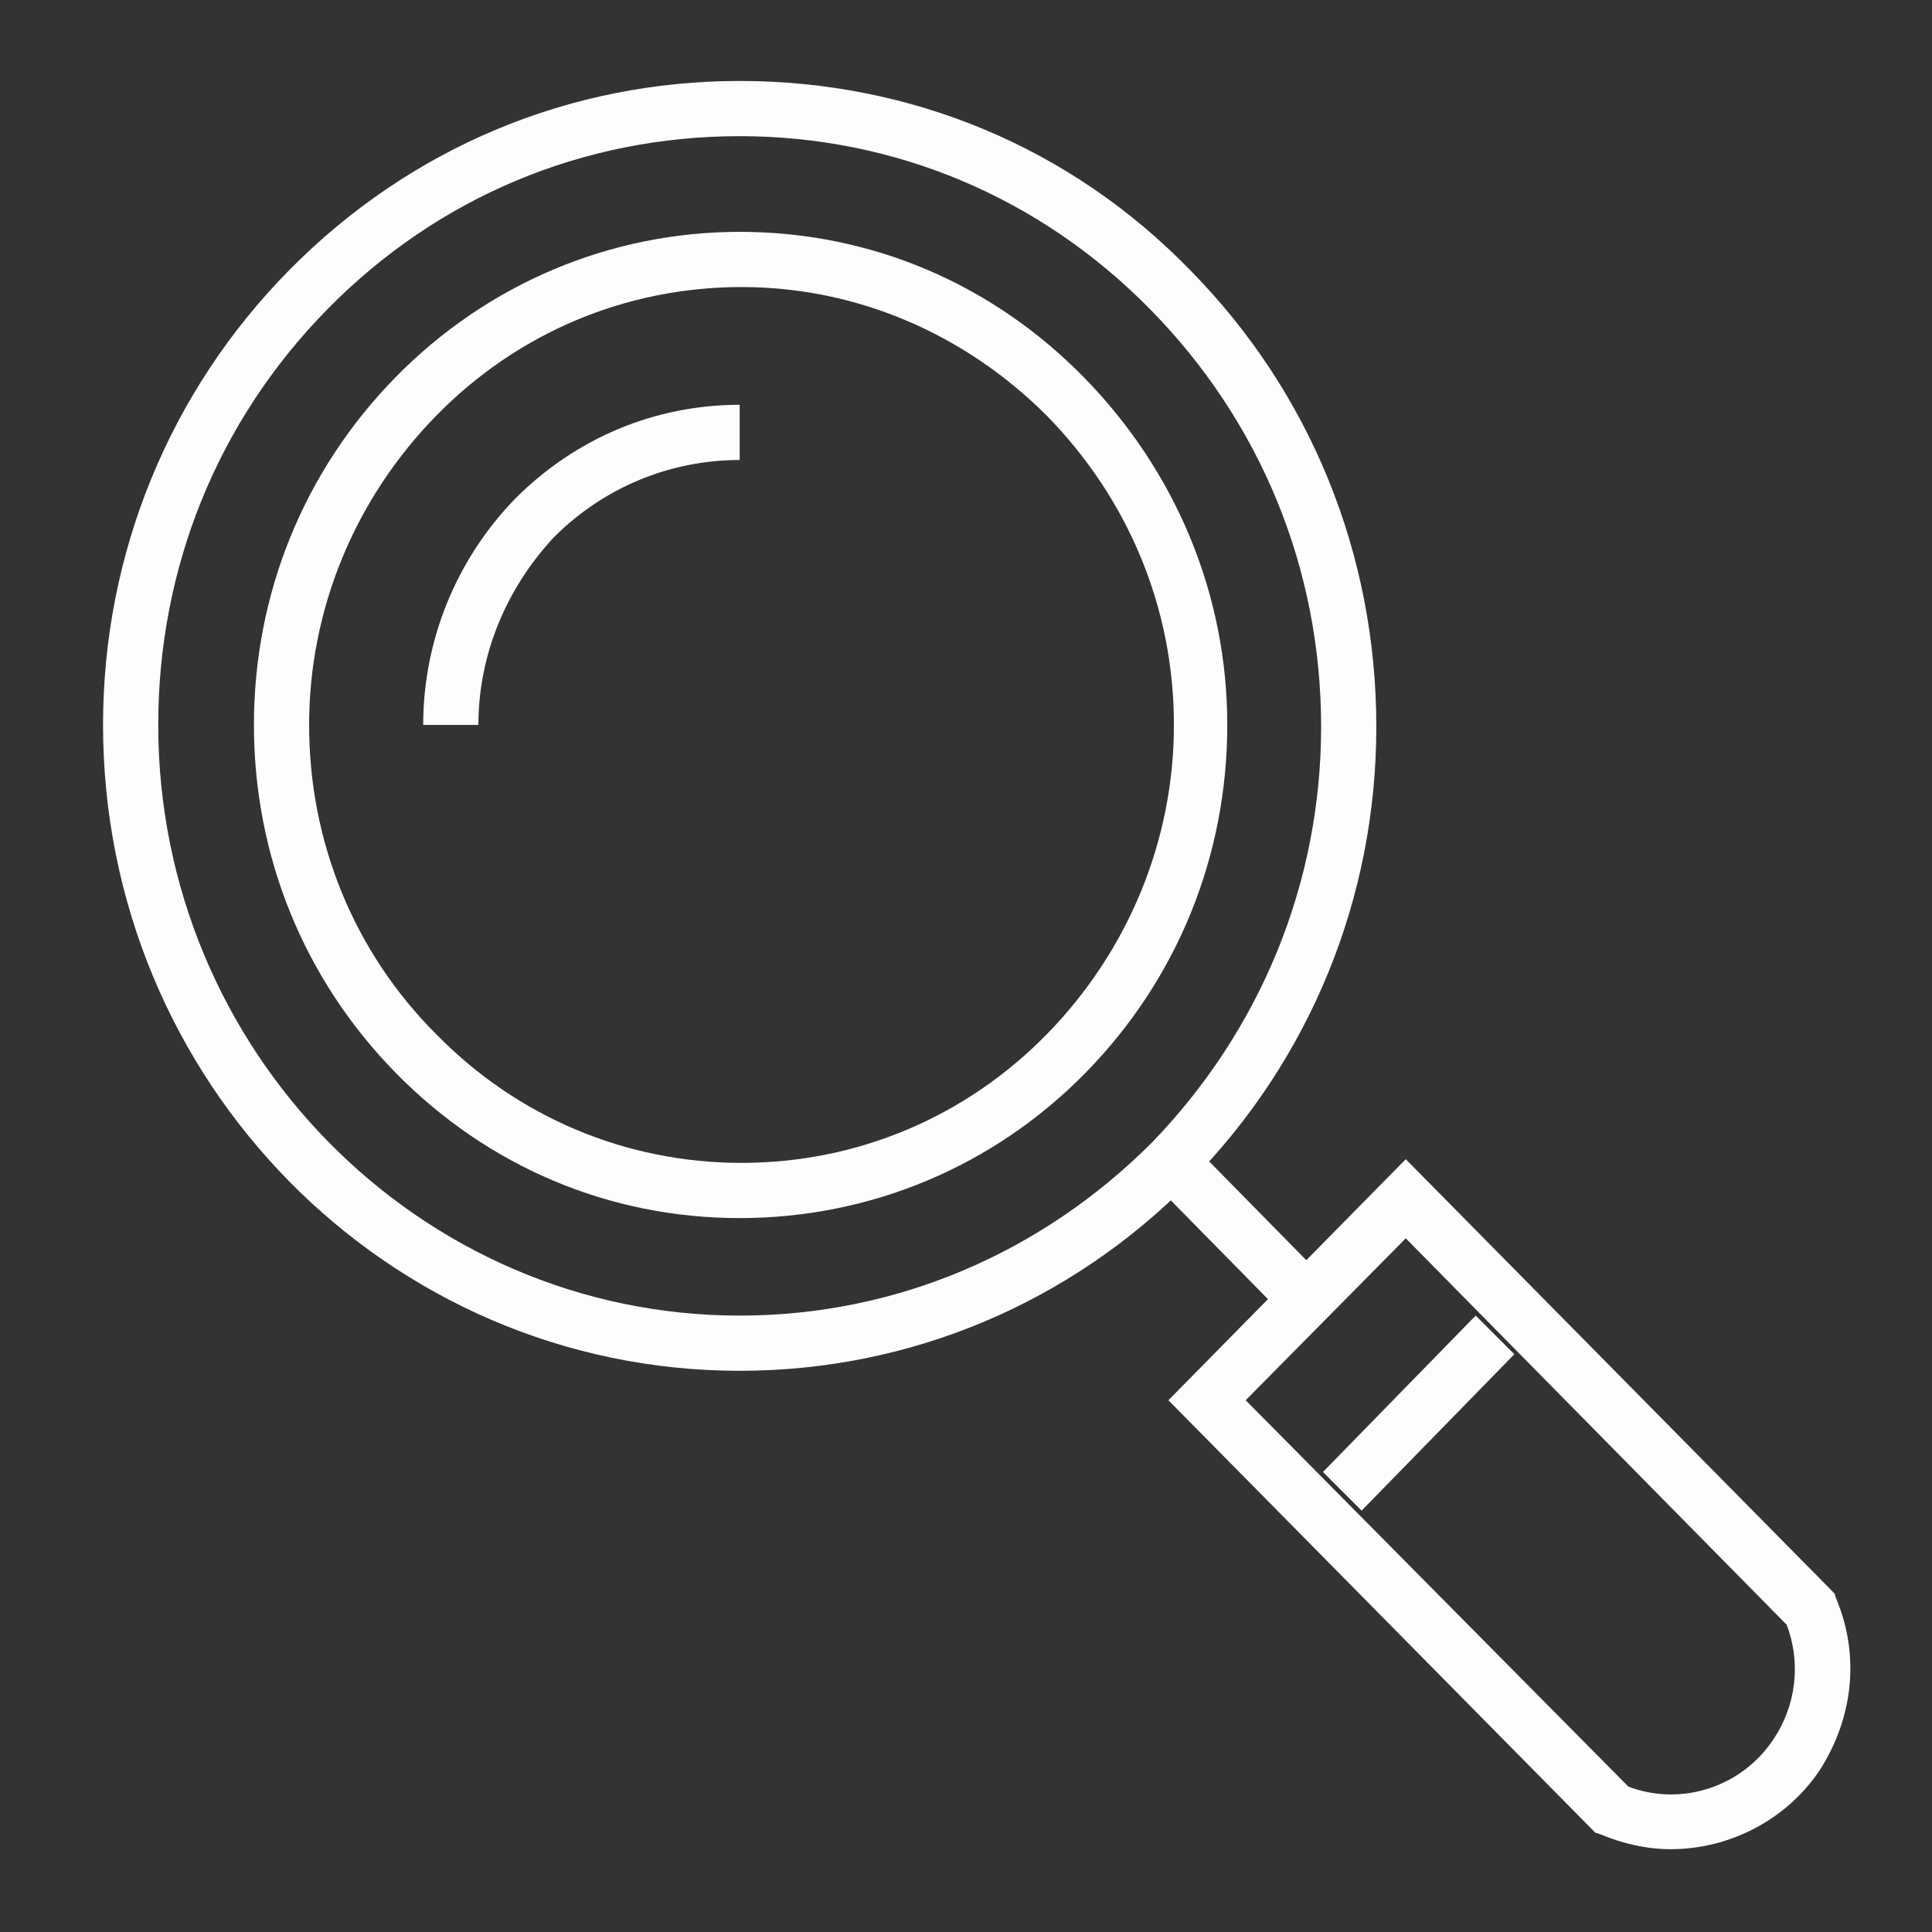
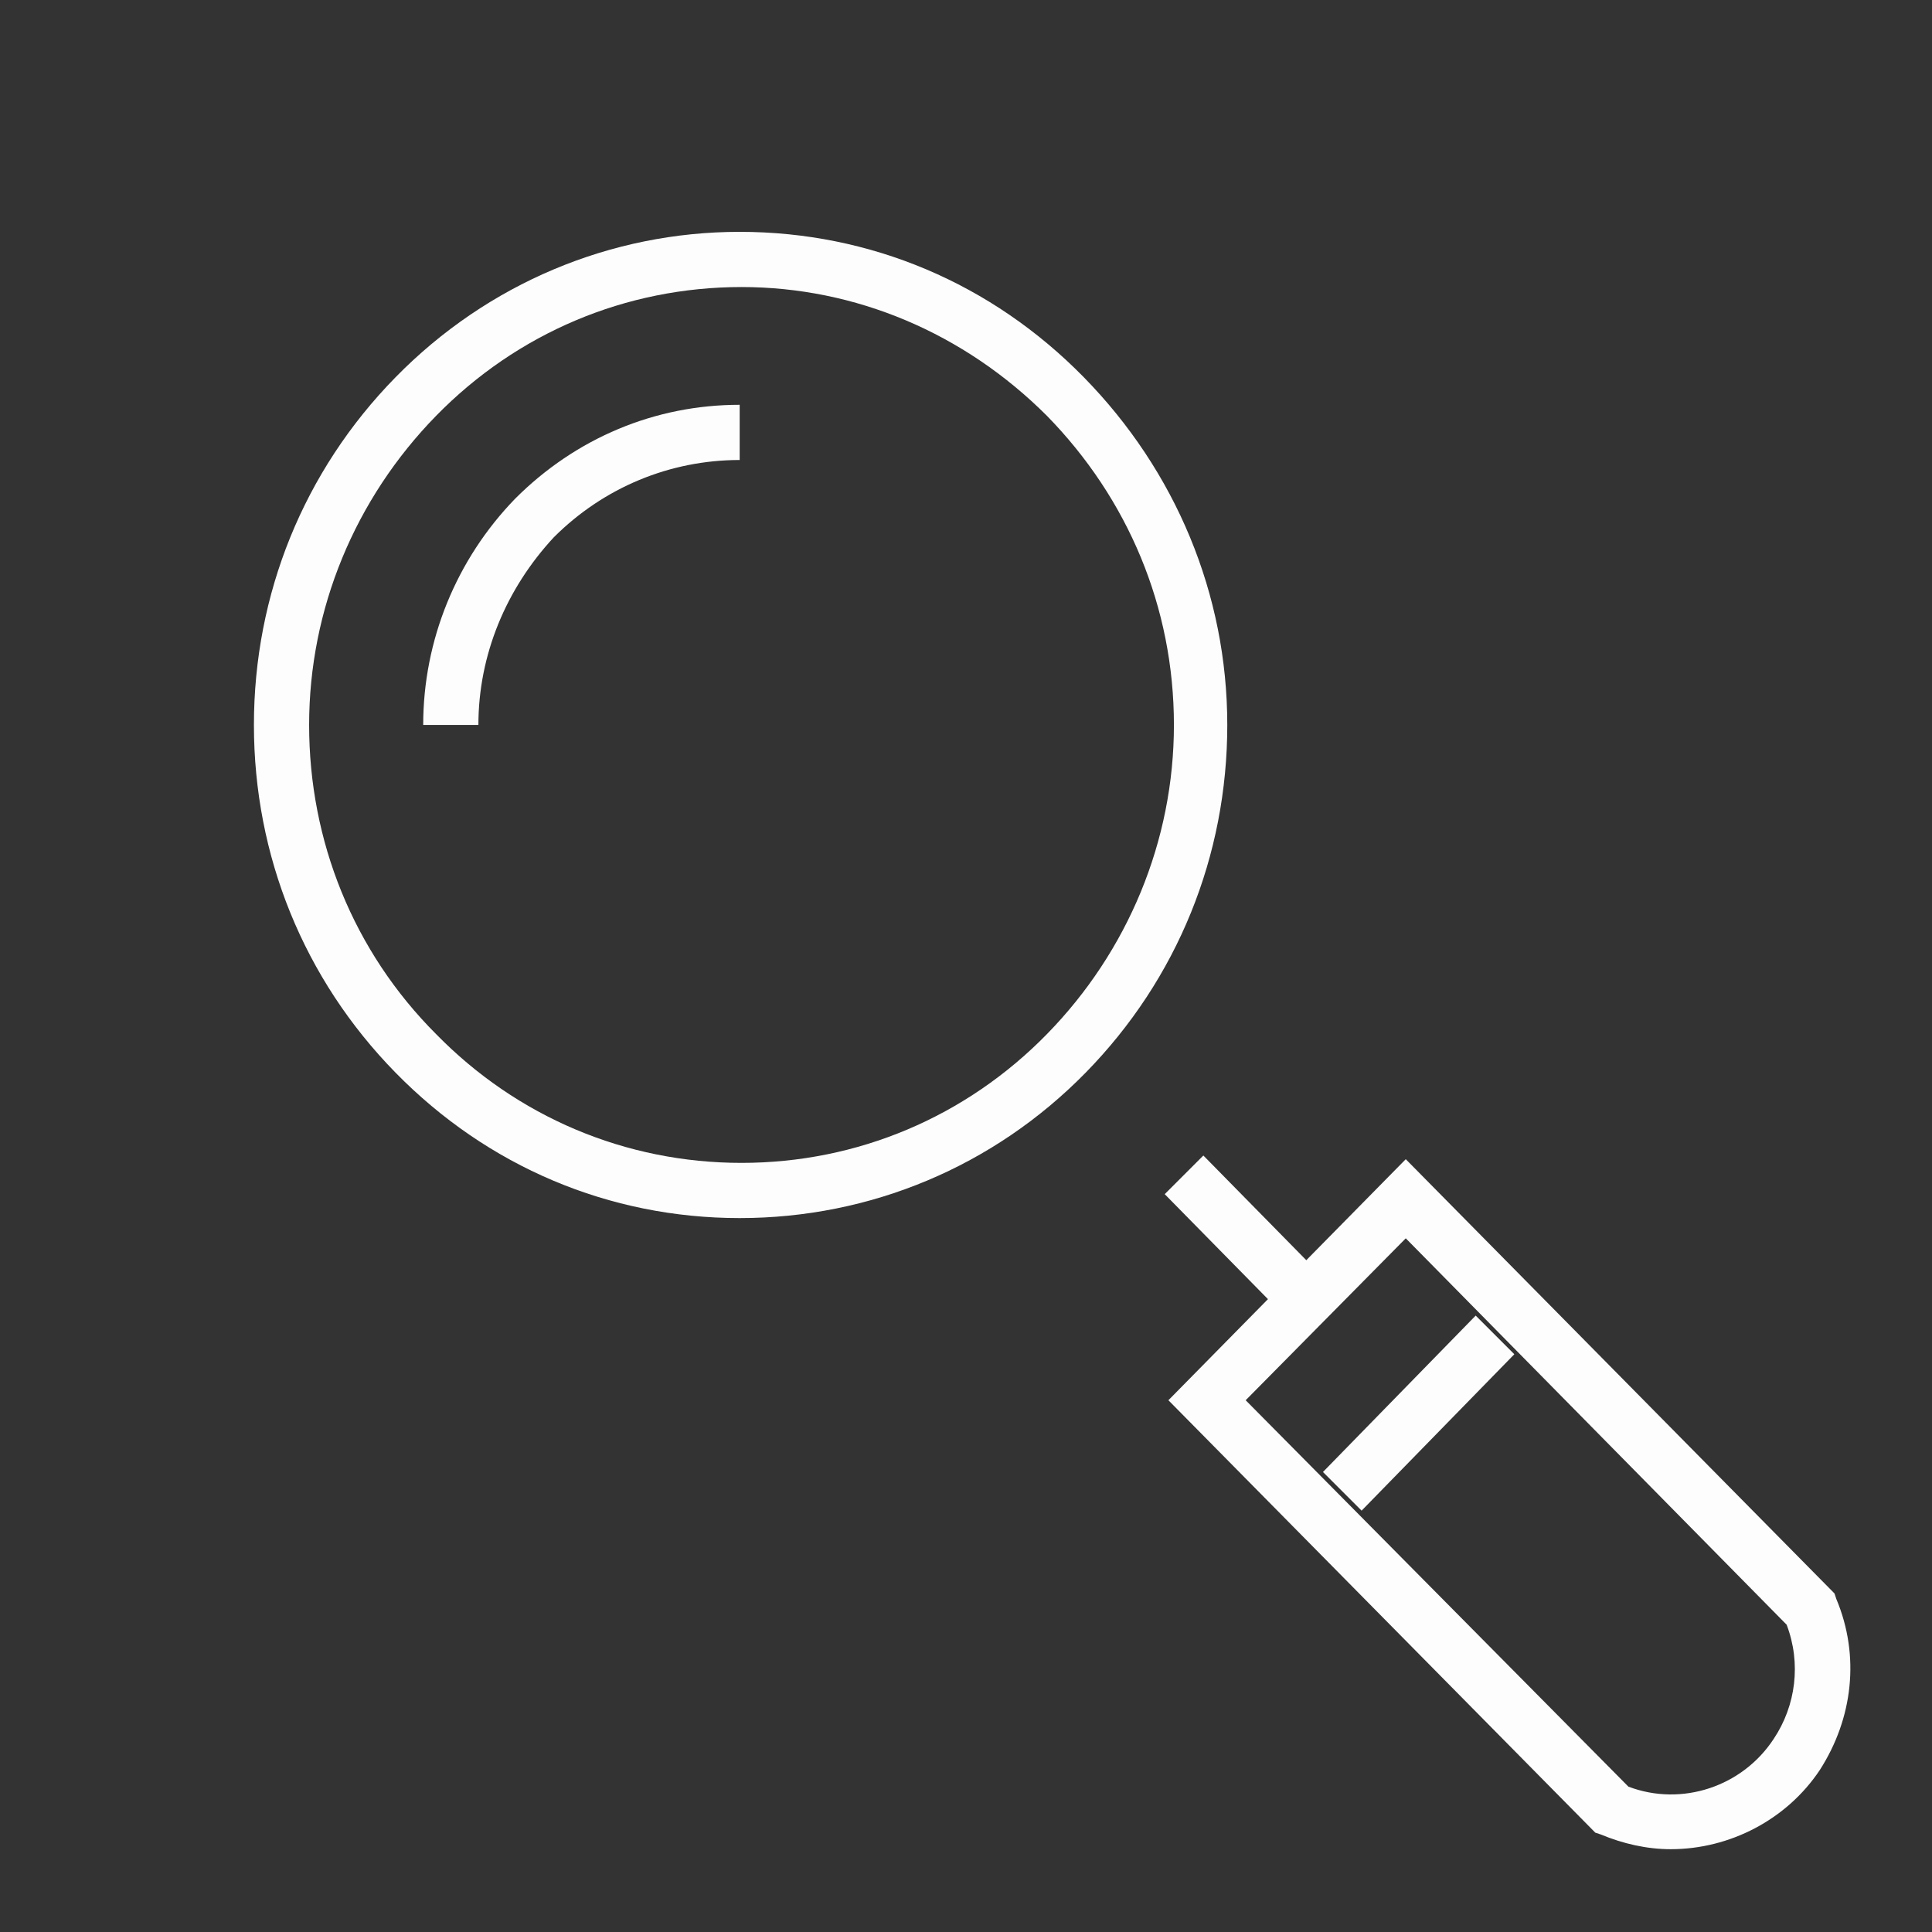
<svg xmlns="http://www.w3.org/2000/svg" id="Calque_1" x="0px" y="0px" viewBox="0 0 105 105" style="enable-background:new 0 0 105 105;" xml:space="preserve">
  <rect x="0" y="0" width="105" height="105" fill="#333333" stroke="none" />
  <style type="text/css">	.st0{fill:#FDFDFD;}</style>
-   <path class="st0" d="M40.2,74.5c-19.1,0-34.6-15.7-34.6-35.1c0-9.3,3.6-18.1,10.1-24.7C22.3,8,31,4.4,40.2,4.4 c9.3,0,18,3.6,24.5,10.3c6.5,6.6,10.1,15.4,10.1,24.8c0,9.3-3.6,18.1-10.1,24.7C58.2,70.8,49.5,74.5,40.2,74.5L40.2,74.5l0-1.5 l0-1.5c8.5,0,16.4-3.4,22.4-9.4c5.9-6.1,9.2-14.1,9.2-22.6c0-8.6-3.3-16.6-9.3-22.7c-6-6.1-13.9-9.4-22.3-9.4 c-8.5,0-16.4,3.3-22.4,9.4c-6,6.1-9.2,14.1-9.2,22.6c0,17.7,14.2,32.1,31.6,32.1V74.5z" />
  <path class="st0" d="M40.2,66.2c-7.1,0-13.7-2.8-18.7-7.9c-5-5.1-7.7-11.8-7.7-18.9c0-7.1,2.7-13.8,7.7-18.9 c5-5.1,11.7-7.9,18.7-7.9c7.1,0,13.7,2.8,18.7,7.9c5,5.1,7.8,11.8,7.8,18.9c0,7.1-2.7,13.8-7.7,18.9C54,63.4,47.3,66.2,40.2,66.2 L40.2,66.2z M40.3,15.6c-6.3,0-12.2,2.5-16.6,7c-4.4,4.5-6.9,10.5-6.9,16.8c0,6.3,2.4,12.3,6.9,16.8c4.4,4.5,10.3,7,16.6,7v1.5 l0-1.5c6.3,0,12.2-2.5,16.6-7c4.4-4.5,6.9-10.5,6.9-16.8c0-6.4-2.5-12.3-6.9-16.8C52.4,18.1,46.5,15.6,40.3,15.6z" />
  <path class="st0" d="M26,39.4l-3,0c0-4.6,1.8-9,5-12.3c3.3-3.3,7.6-5.1,12.2-5.1v3c-3.8,0-7.4,1.5-10.1,4.2C27.5,32,26,35.6,26,39.4 z M90.8,100.5c-1.3,0-2.6-0.3-3.8-0.8l-0.3-0.1L63.5,76.1L76.4,63l23.3,23.6l0.1,0.3c1.3,3.1,0.9,6.5-0.9,9.3 C97.1,98.9,94,100.5,90.8,100.5z M88.5,97.1c2.9,1.1,6.2,0,7.9-2.6c1.2-1.8,1.5-4.1,0.7-6.2l-20.7-21l-8.7,8.8L88.5,97.1z" />
  <path class="st0" d="M80.2,71.5l2.1,2.1L74,82.1L71.9,80L80.2,71.5z M65.4,62.8l5.9,6l-2.1,2.1l-5.9-6L65.4,62.8z" />
</svg>